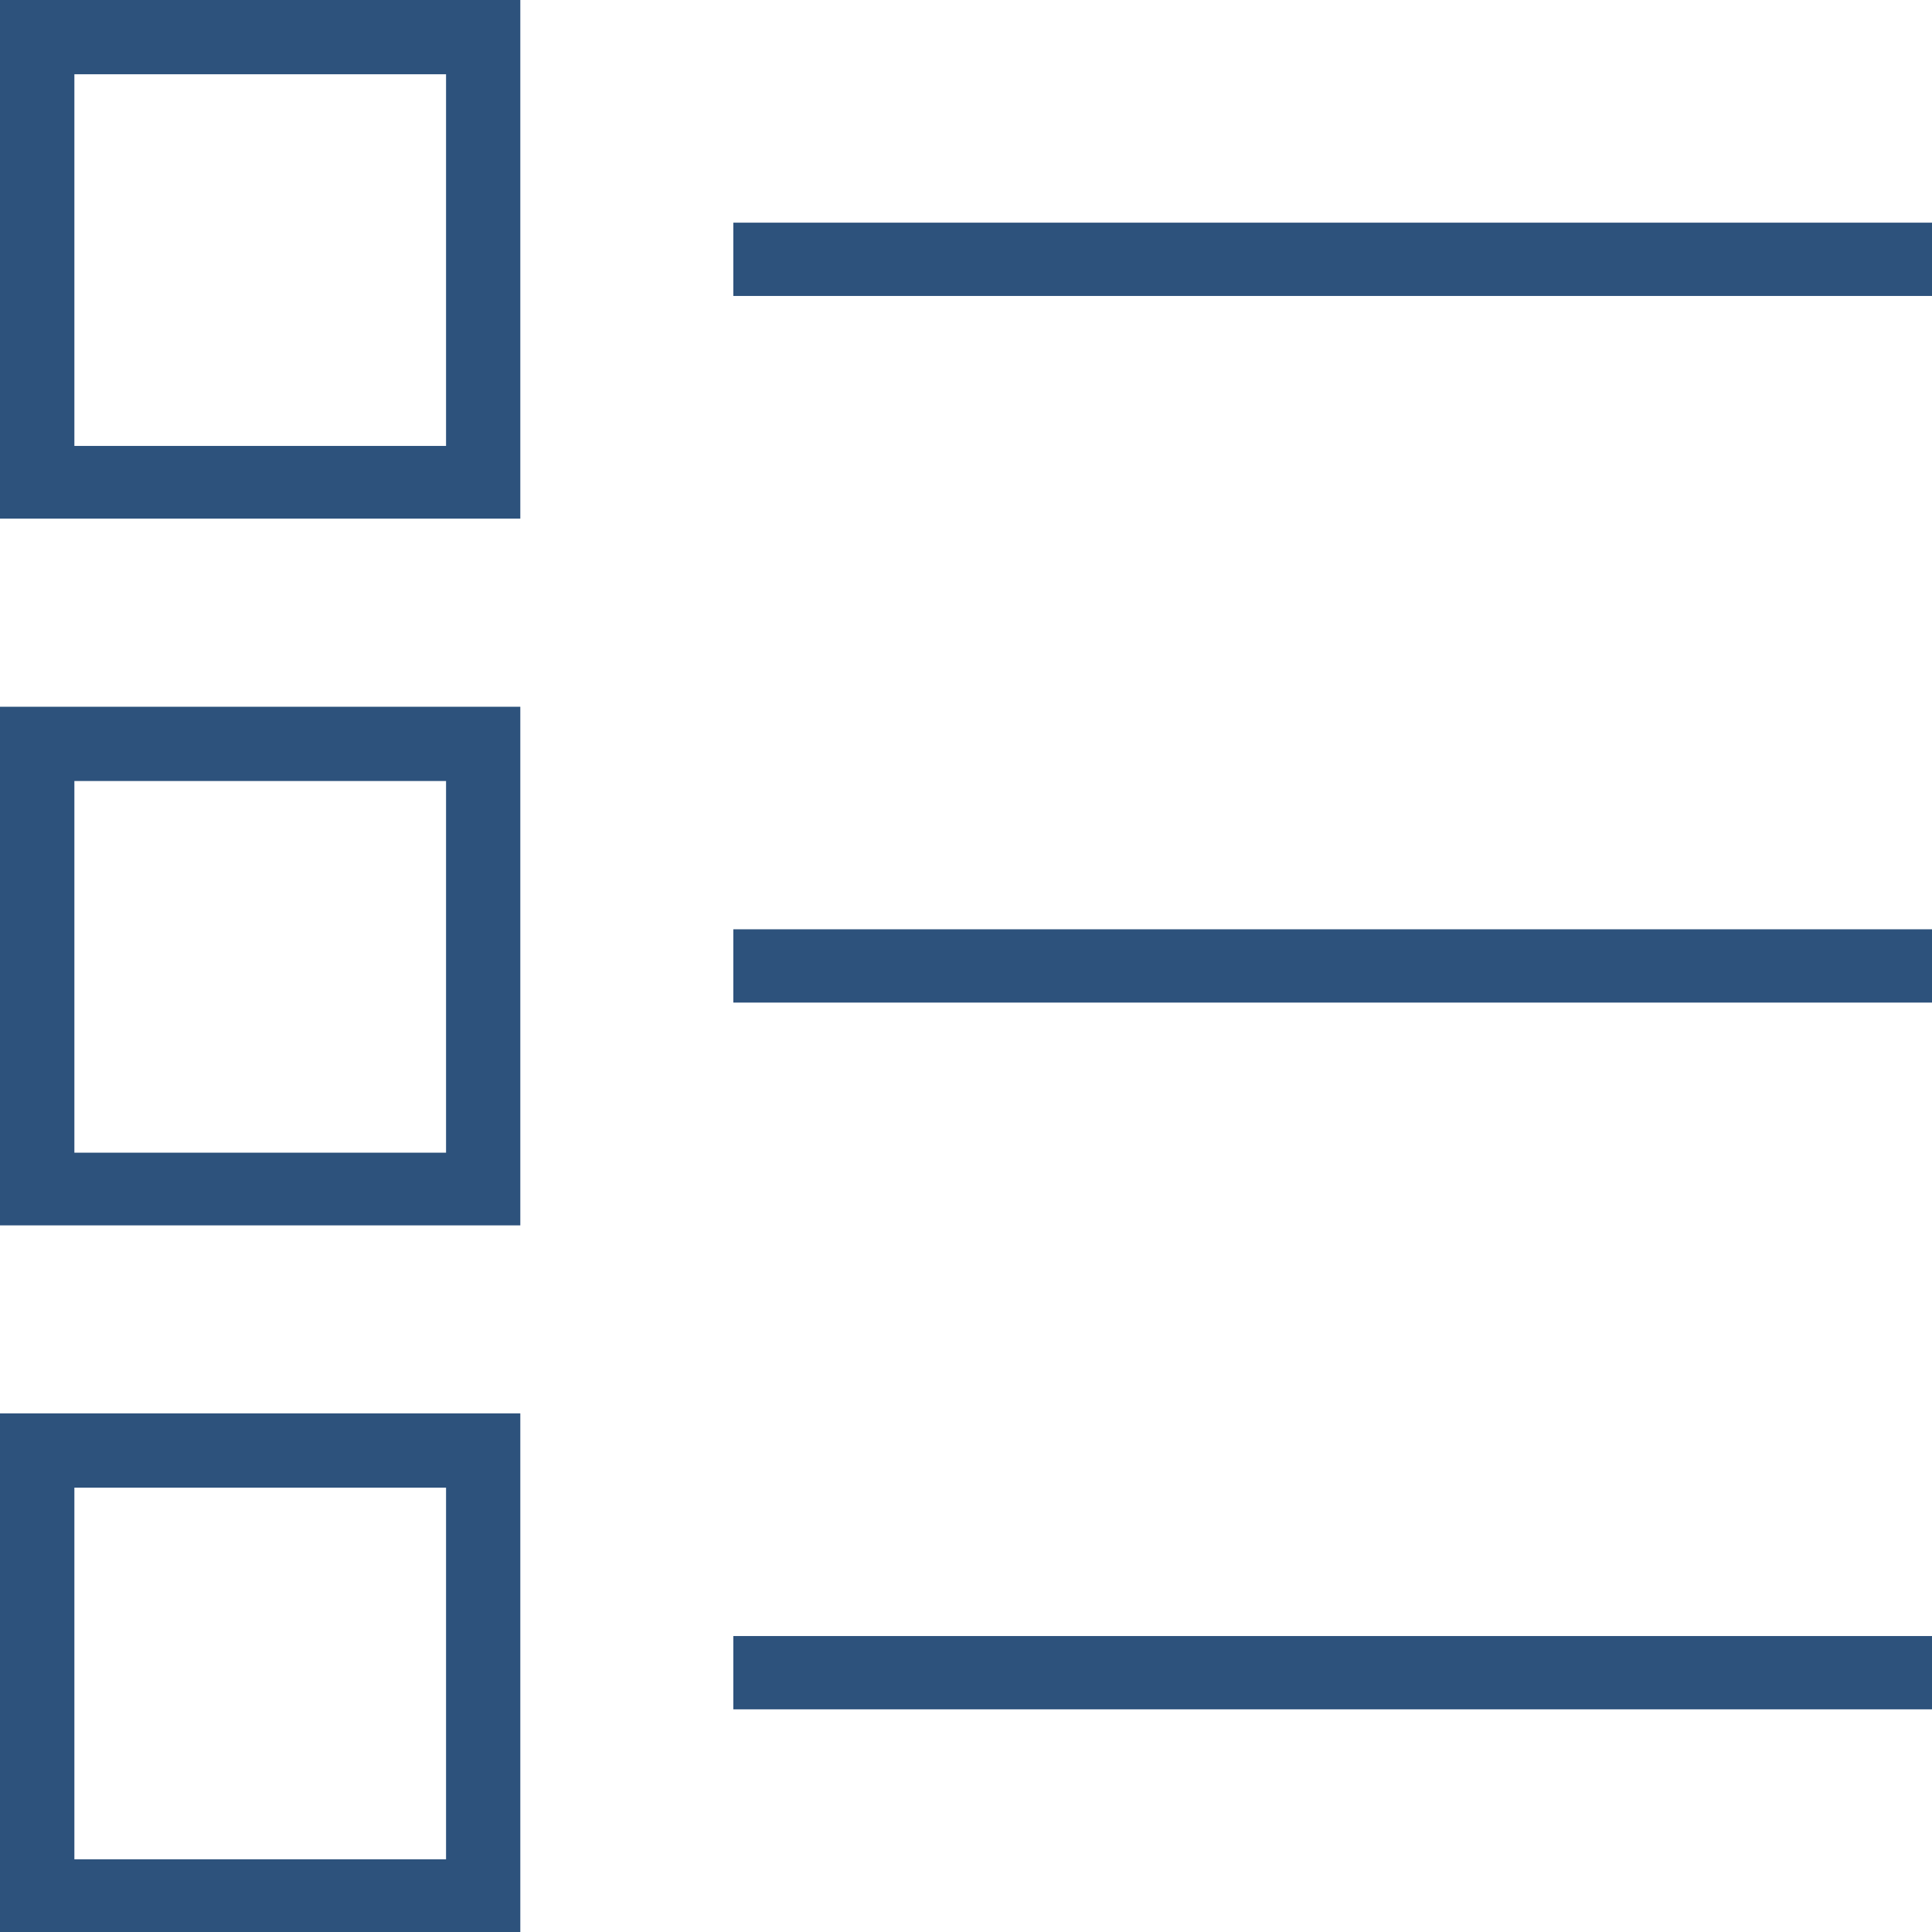
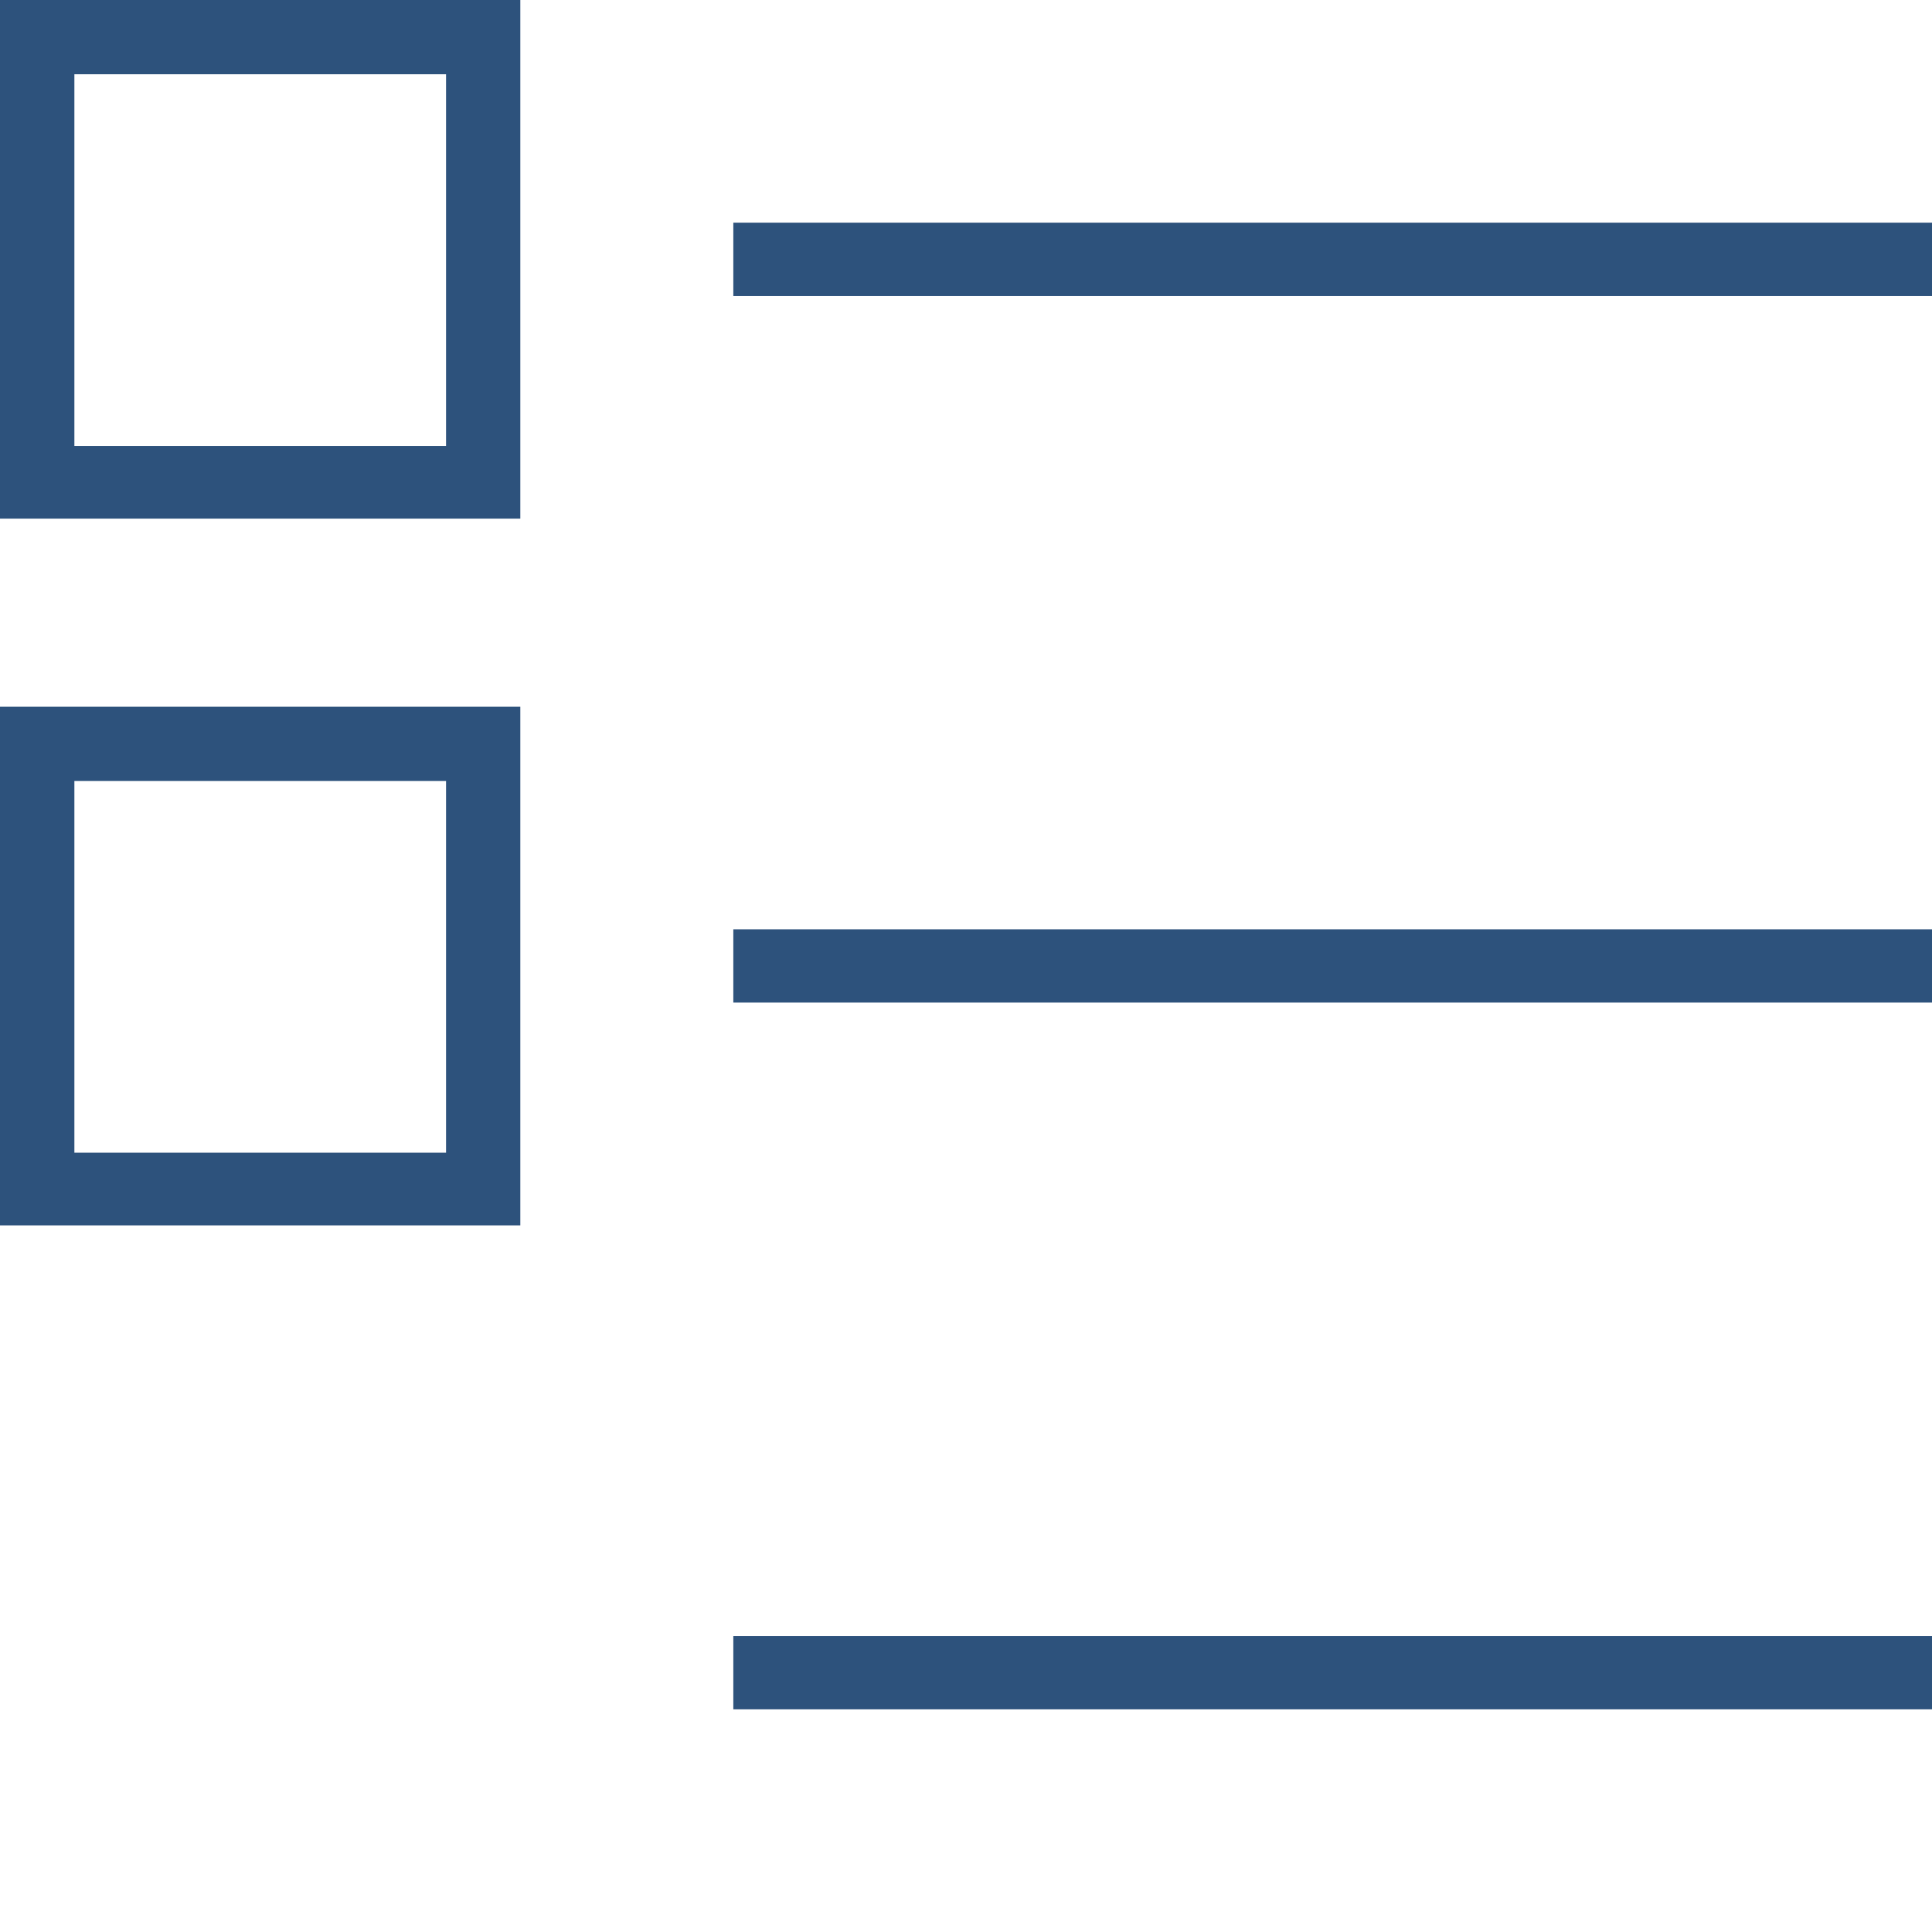
<svg xmlns="http://www.w3.org/2000/svg" version="1.1" x="0px" y="0px" width="16px" height="16px" viewBox="0 0 16 16" enable-background="new 0 0 16 16" xml:space="preserve">
  <g id="Layer_2" display="none">
    <rect x="-346.188" y="-0.75" display="inline" fill="#B5B5B5" width="391.75" height="276" />
  </g>
  <g id="Layer_1">
    <g>
      <g>
        <path fill="#2D527C" d="M4.309,5.853H0v4.295h4.309V5.853z M0.616,9.546V6.468h3.078v3.078H0.616z" />
        <rect x="6.073" y="7.696" fill="#2D527C" width="9.927" height="0.607" />
      </g>
      <g>
-         <path fill="#2D527C" d="M4.309,11.705H0V16h4.309V11.705z M0.616,15.398V12.32h3.078v3.078H0.616z" />
        <rect x="6.073" y="13.549" fill="#2D527C" width="9.927" height="0.607" />
      </g>
      <g>
        <path fill="#2D527C" d="M4.309,0H0v4.295h4.309V0z M0.616,3.693V0.615h3.078v3.078H0.616z" />
        <rect x="6.073" y="1.844" fill="#2D527C" width="9.927" height="0.607" />
      </g>
    </g>
  </g>
</svg>